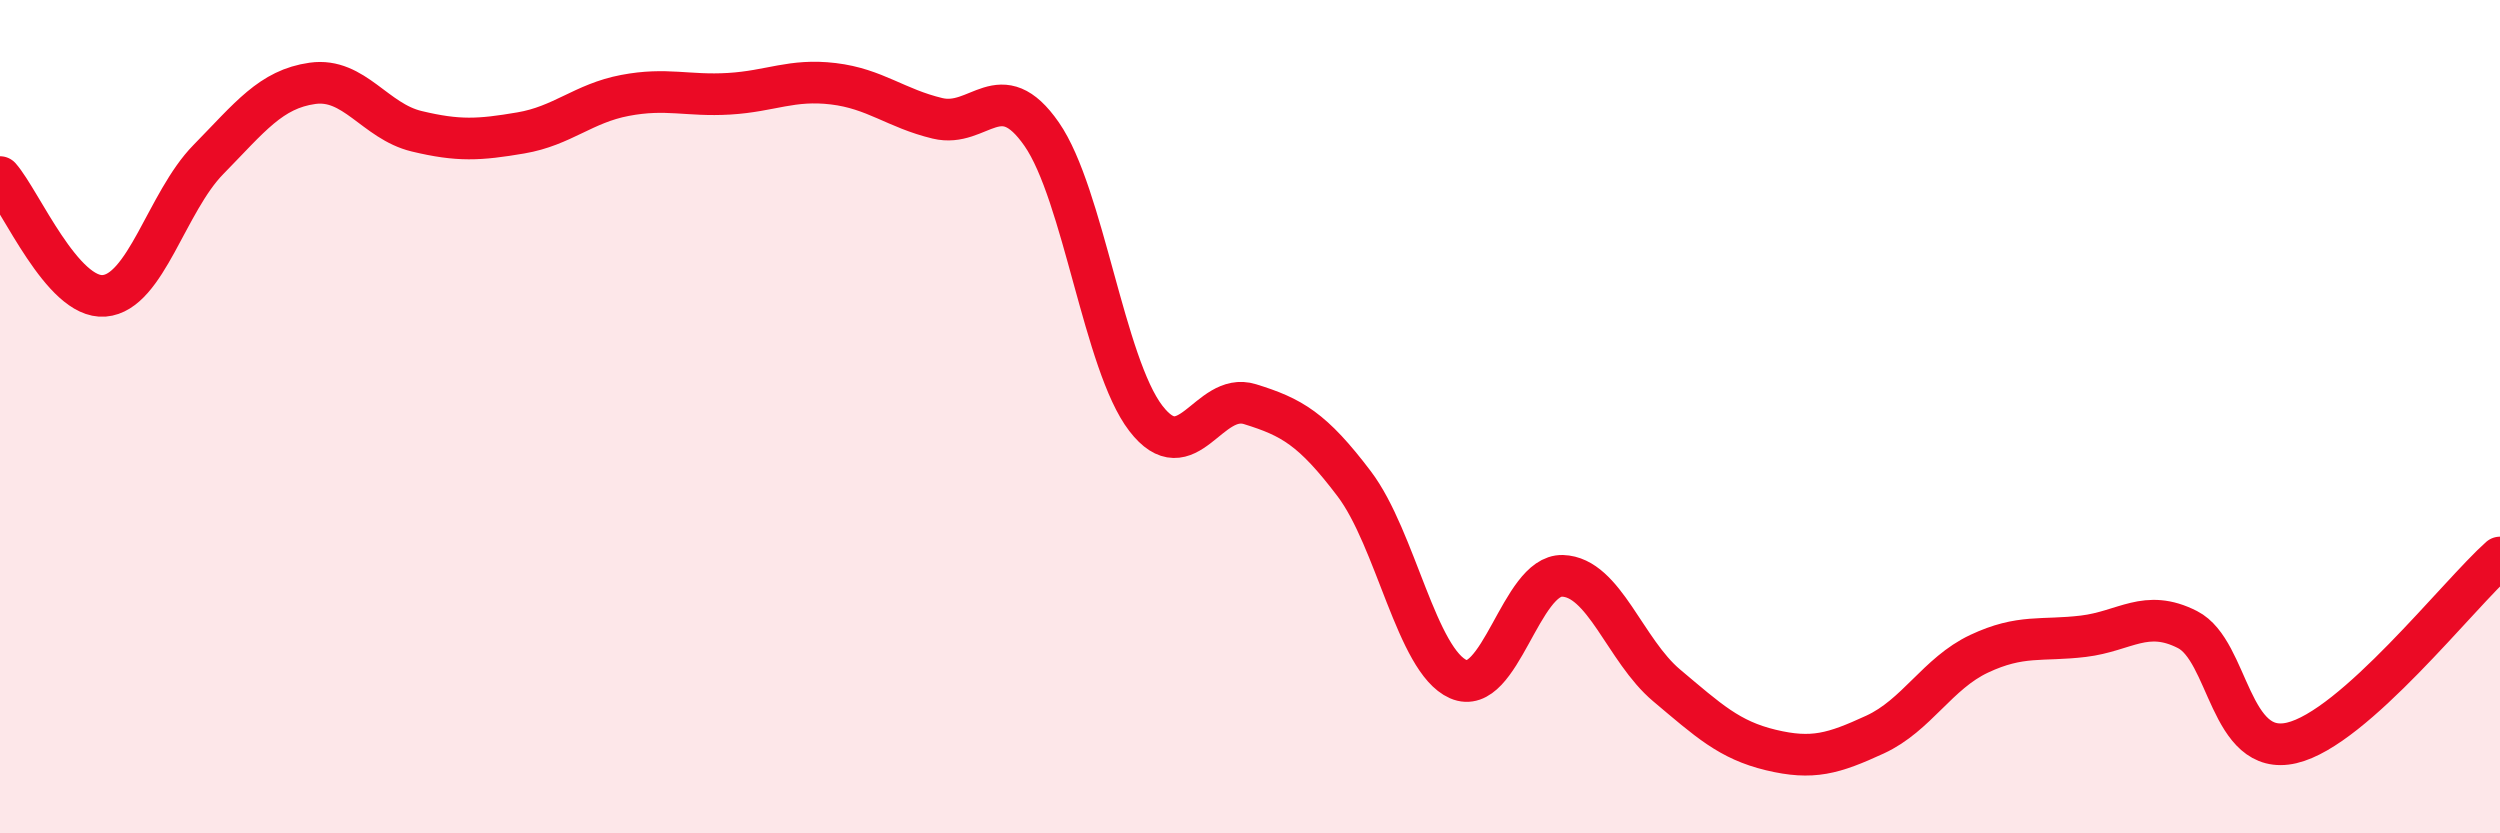
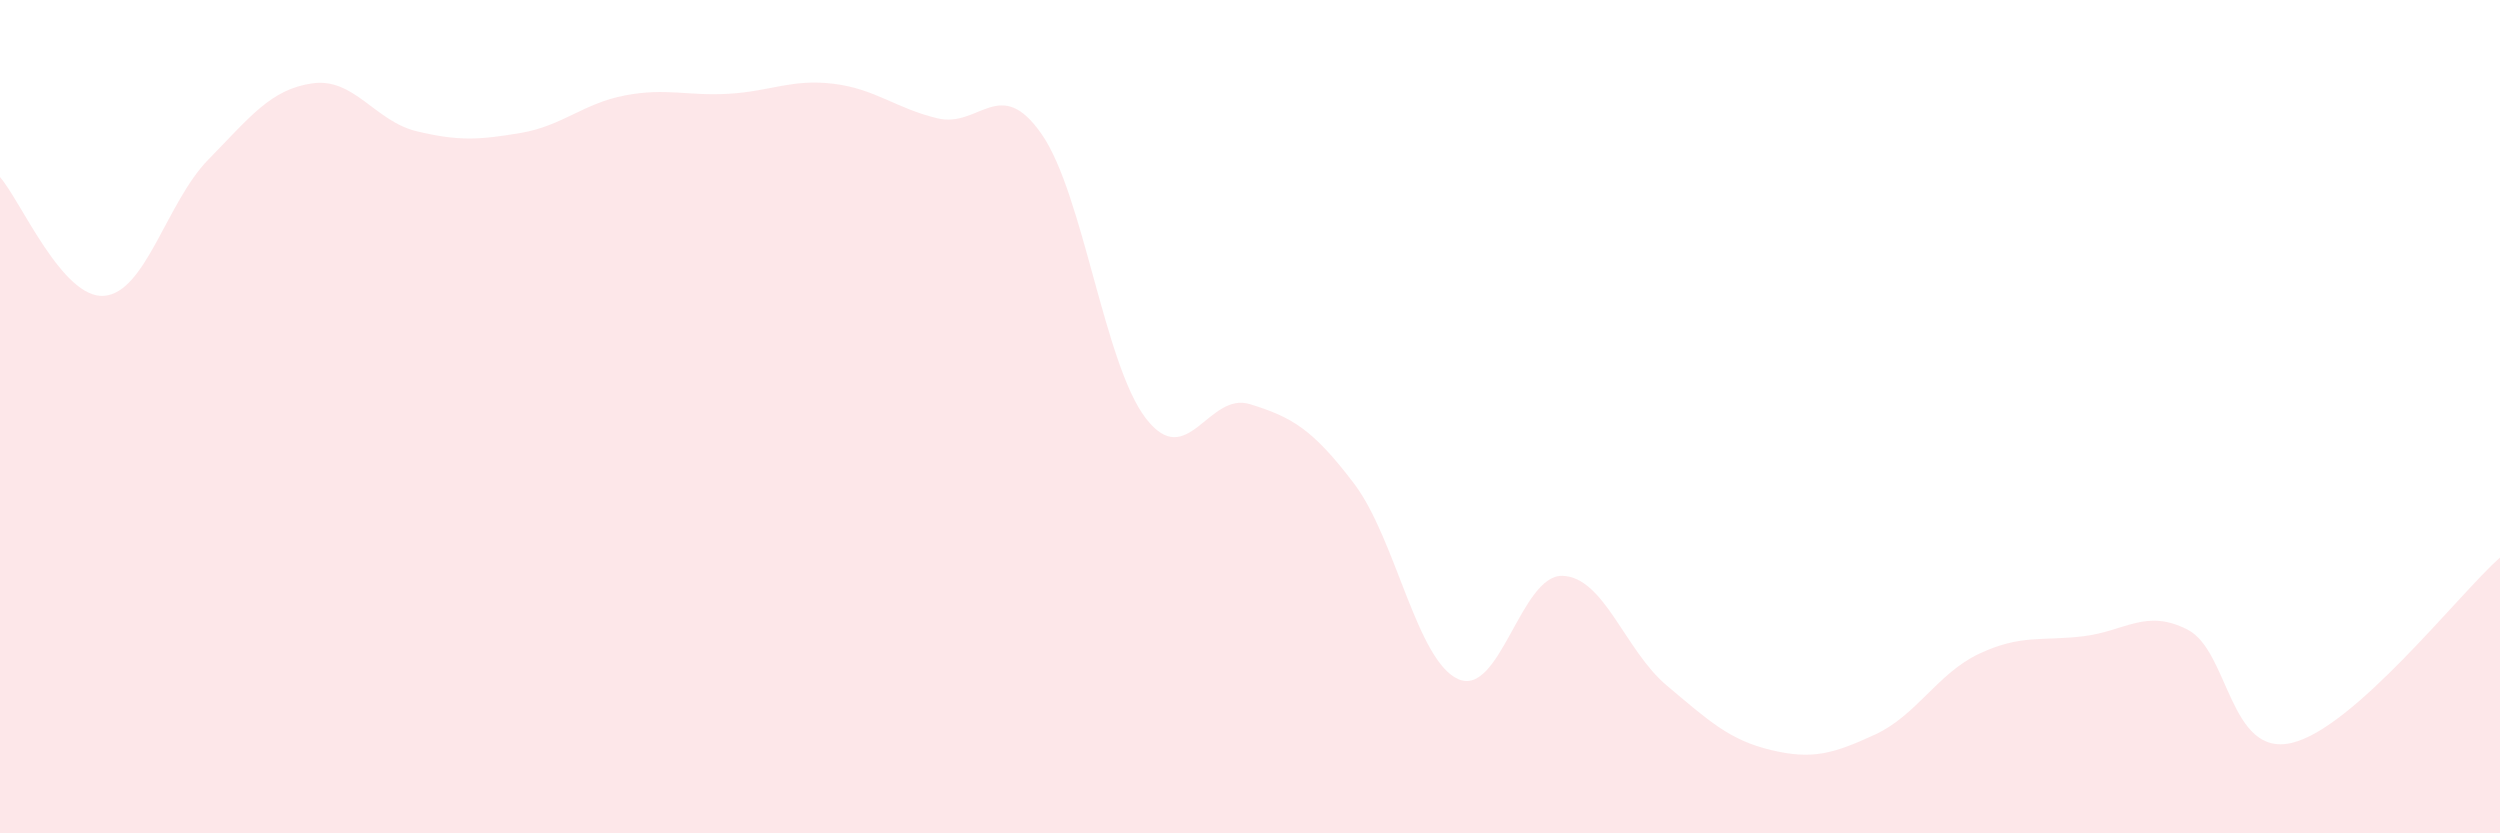
<svg xmlns="http://www.w3.org/2000/svg" width="60" height="20" viewBox="0 0 60 20">
  <path d="M 0,4.25 C 0.5,4.82 1.5,7.18 2.5,7.1 C 3.5,7.02 4,4.85 5,3.83 C 6,2.81 6.5,2.14 7.5,2 C 8.5,1.86 9,2.91 10,3.15 C 11,3.39 11.5,3.36 12.5,3.19 C 13.5,3.02 14,2.48 15,2.29 C 16,2.1 16.5,2.31 17.5,2.25 C 18.5,2.19 19,1.89 20,2.01 C 21,2.13 21.5,2.6 22.5,2.84 C 23.5,3.08 24,1.78 25,3.22 C 26,4.66 26.5,8.74 27.5,10.04 C 28.5,11.34 29,9.39 30,9.7 C 31,10.01 31.5,10.29 32.5,11.61 C 33.5,12.93 34,15.86 35,16.3 C 36,16.74 36.5,13.79 37.5,13.82 C 38.5,13.85 39,15.61 40,16.45 C 41,17.29 41.5,17.76 42.5,18 C 43.5,18.24 44,18.09 45,17.63 C 46,17.17 46.5,16.16 47.5,15.69 C 48.5,15.22 49,15.39 50,15.27 C 51,15.15 51.5,14.6 52.5,15.11 C 53.5,15.62 53.5,18.18 55,17.83 C 56.5,17.48 59,14.27 60,13.38L60 20L0 20Z" fill="#EB0A25" opacity="0.1" stroke-linecap="round" stroke-linejoin="round" />
-   <path d="M 0,4.25 C 0.5,4.82 1.5,7.18 2.5,7.1 C 3.5,7.02 4,4.85 5,3.83 C 6,2.81 6.5,2.14 7.5,2 C 8.5,1.86 9,2.91 10,3.15 C 11,3.39 11.5,3.36 12.5,3.19 C 13.5,3.02 14,2.48 15,2.29 C 16,2.1 16.5,2.31 17.5,2.25 C 18.5,2.19 19,1.89 20,2.01 C 21,2.13 21.5,2.6 22.5,2.84 C 23.5,3.08 24,1.78 25,3.22 C 26,4.66 26.5,8.74 27.5,10.04 C 28.5,11.34 29,9.39 30,9.7 C 31,10.01 31.5,10.29 32.5,11.61 C 33.5,12.93 34,15.86 35,16.3 C 36,16.74 36.5,13.79 37.5,13.82 C 38.5,13.85 39,15.61 40,16.45 C 41,17.29 41.5,17.76 42.5,18 C 43.5,18.24 44,18.09 45,17.63 C 46,17.17 46.5,16.16 47.5,15.69 C 48.5,15.22 49,15.39 50,15.27 C 51,15.15 51.5,14.6 52.5,15.11 C 53.5,15.62 53.5,18.18 55,17.83 C 56.5,17.48 59,14.27 60,13.38" stroke="#EB0A25" stroke-width="1" fill="none" stroke-linecap="round" stroke-linejoin="round" />
</svg>